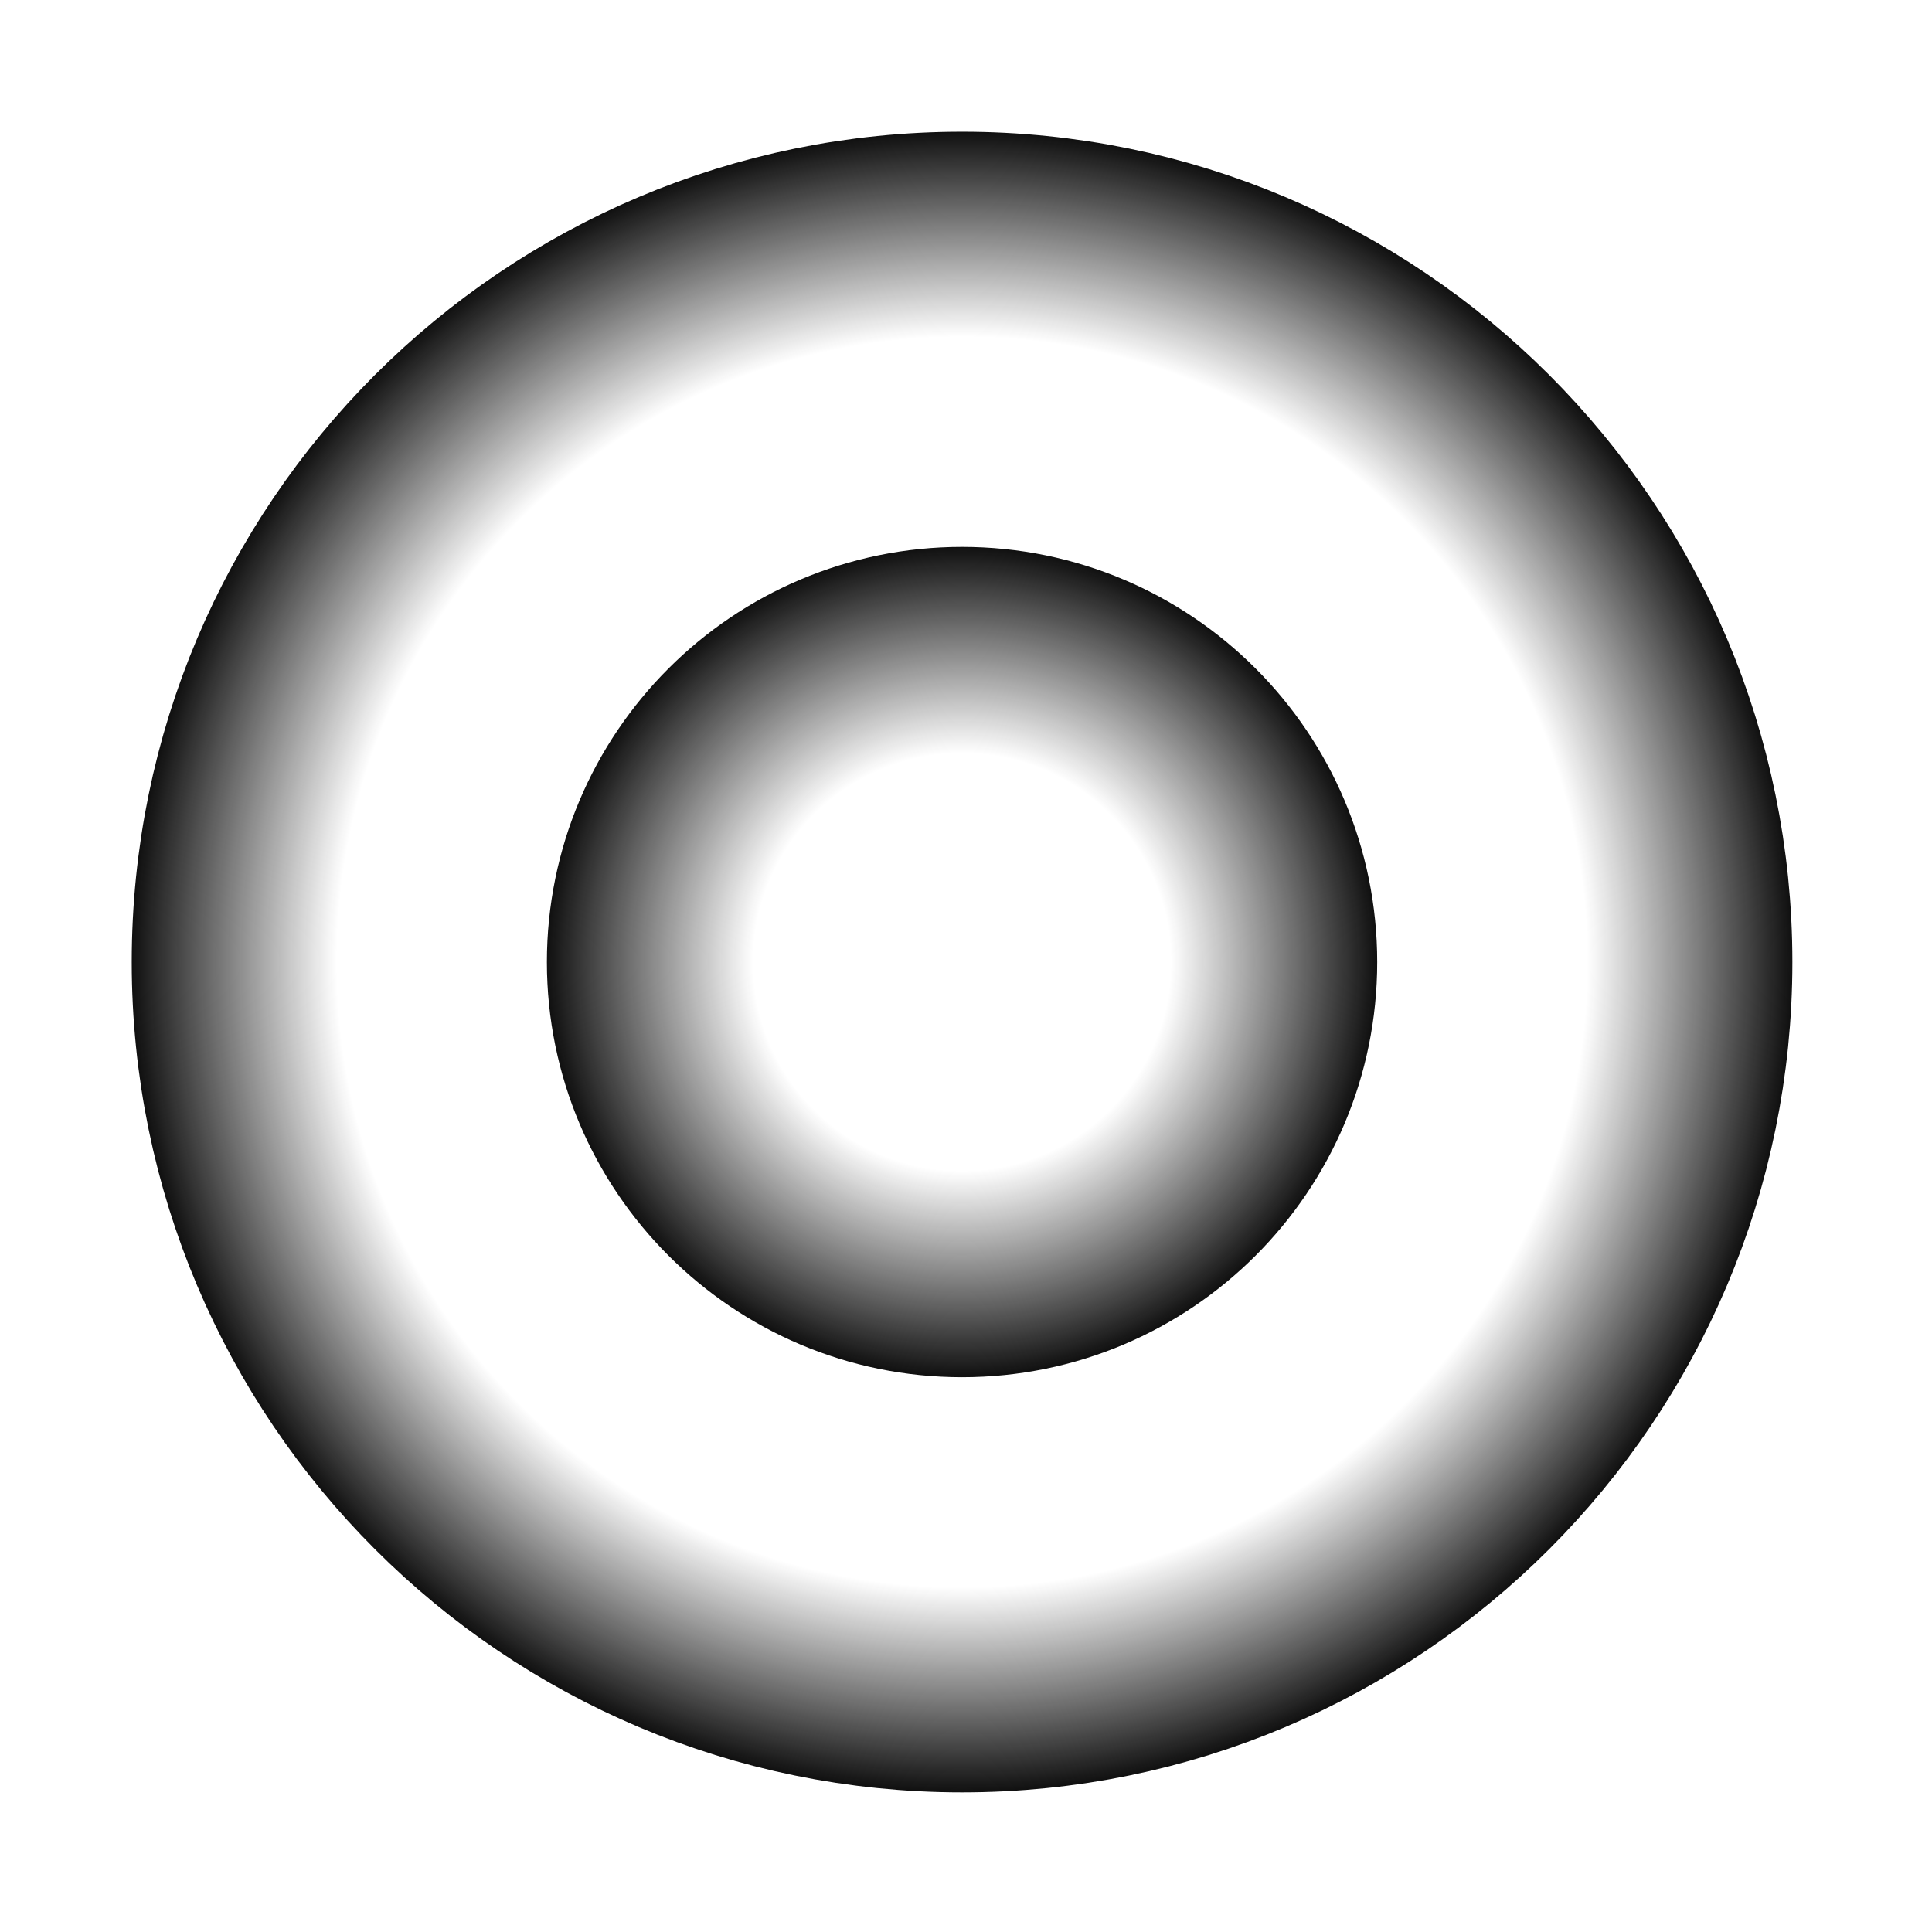
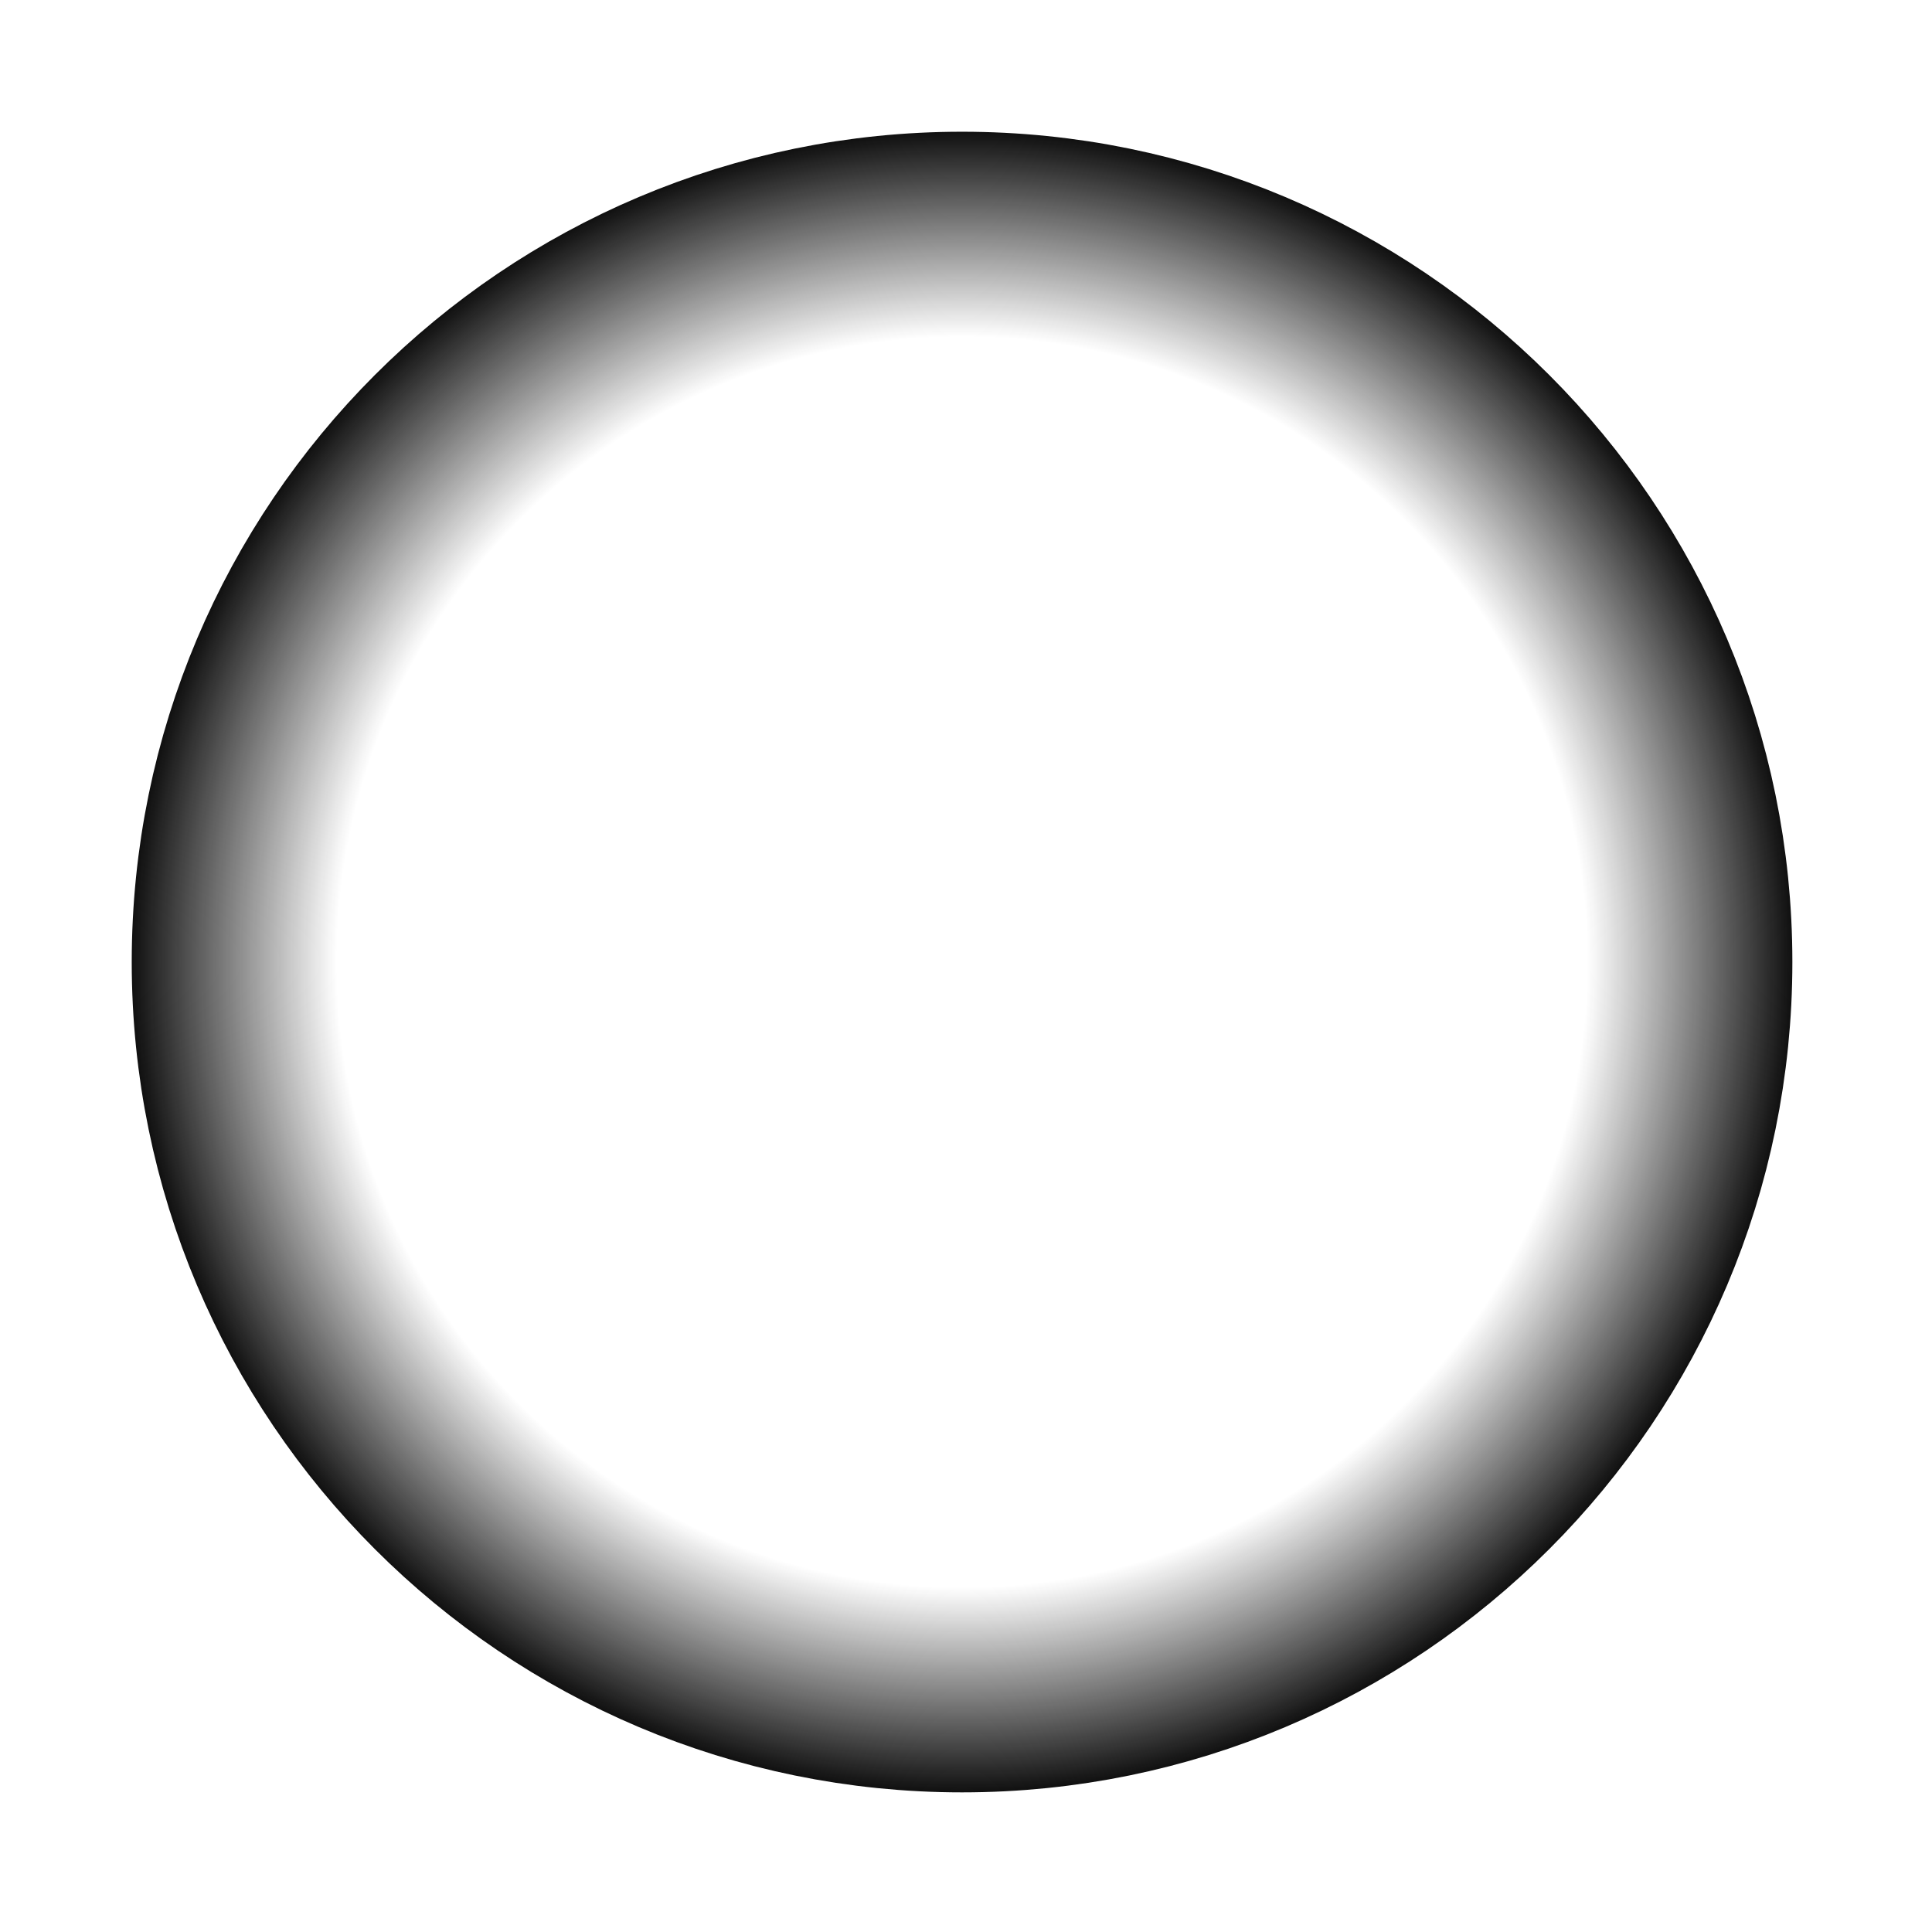
<svg xmlns="http://www.w3.org/2000/svg" width="44" height="44" viewBox="0 0 44 44" fill="none">
-   <path d="M29.001 21.91C29.001 25.826 25.826 29.001 21.91 29.001C17.994 29.001 14.819 25.826 14.819 21.91C14.819 17.994 17.994 14.819 21.91 14.819C25.826 14.819 29.001 17.994 29.001 21.91Z" stroke="url(#paint0_radial_6068_29565)" stroke-width="4.728" />
  <path d="M38.456 21.91C38.456 31.048 31.048 38.456 21.91 38.456C12.772 38.456 5.364 31.048 5.364 21.91C5.364 12.772 12.772 5.364 21.91 5.364C31.048 5.364 38.456 12.772 38.456 21.91Z" stroke="url(#paint1_radial_6068_29565)" stroke-width="4.728" />
  <defs>
    <radialGradient id="paint0_radial_6068_29565" cx="0" cy="0" r="1" gradientUnits="userSpaceOnUse" gradientTransform="translate(21.91 21.91) rotate(90) scale(9.455)">
      <stop offset="0.503" stop-color="#101010" stop-opacity="0" />
      <stop offset="1" stop-color="#101010" />
    </radialGradient>
    <radialGradient id="paint1_radial_6068_29565" cx="0" cy="0" r="1" gradientUnits="userSpaceOnUse" gradientTransform="translate(21.91 21.91) rotate(90) scale(18.91)">
      <stop offset="0.753" stop-color="#101010" stop-opacity="0" />
      <stop offset="1" stop-color="#101010" />
    </radialGradient>
  </defs>
</svg>